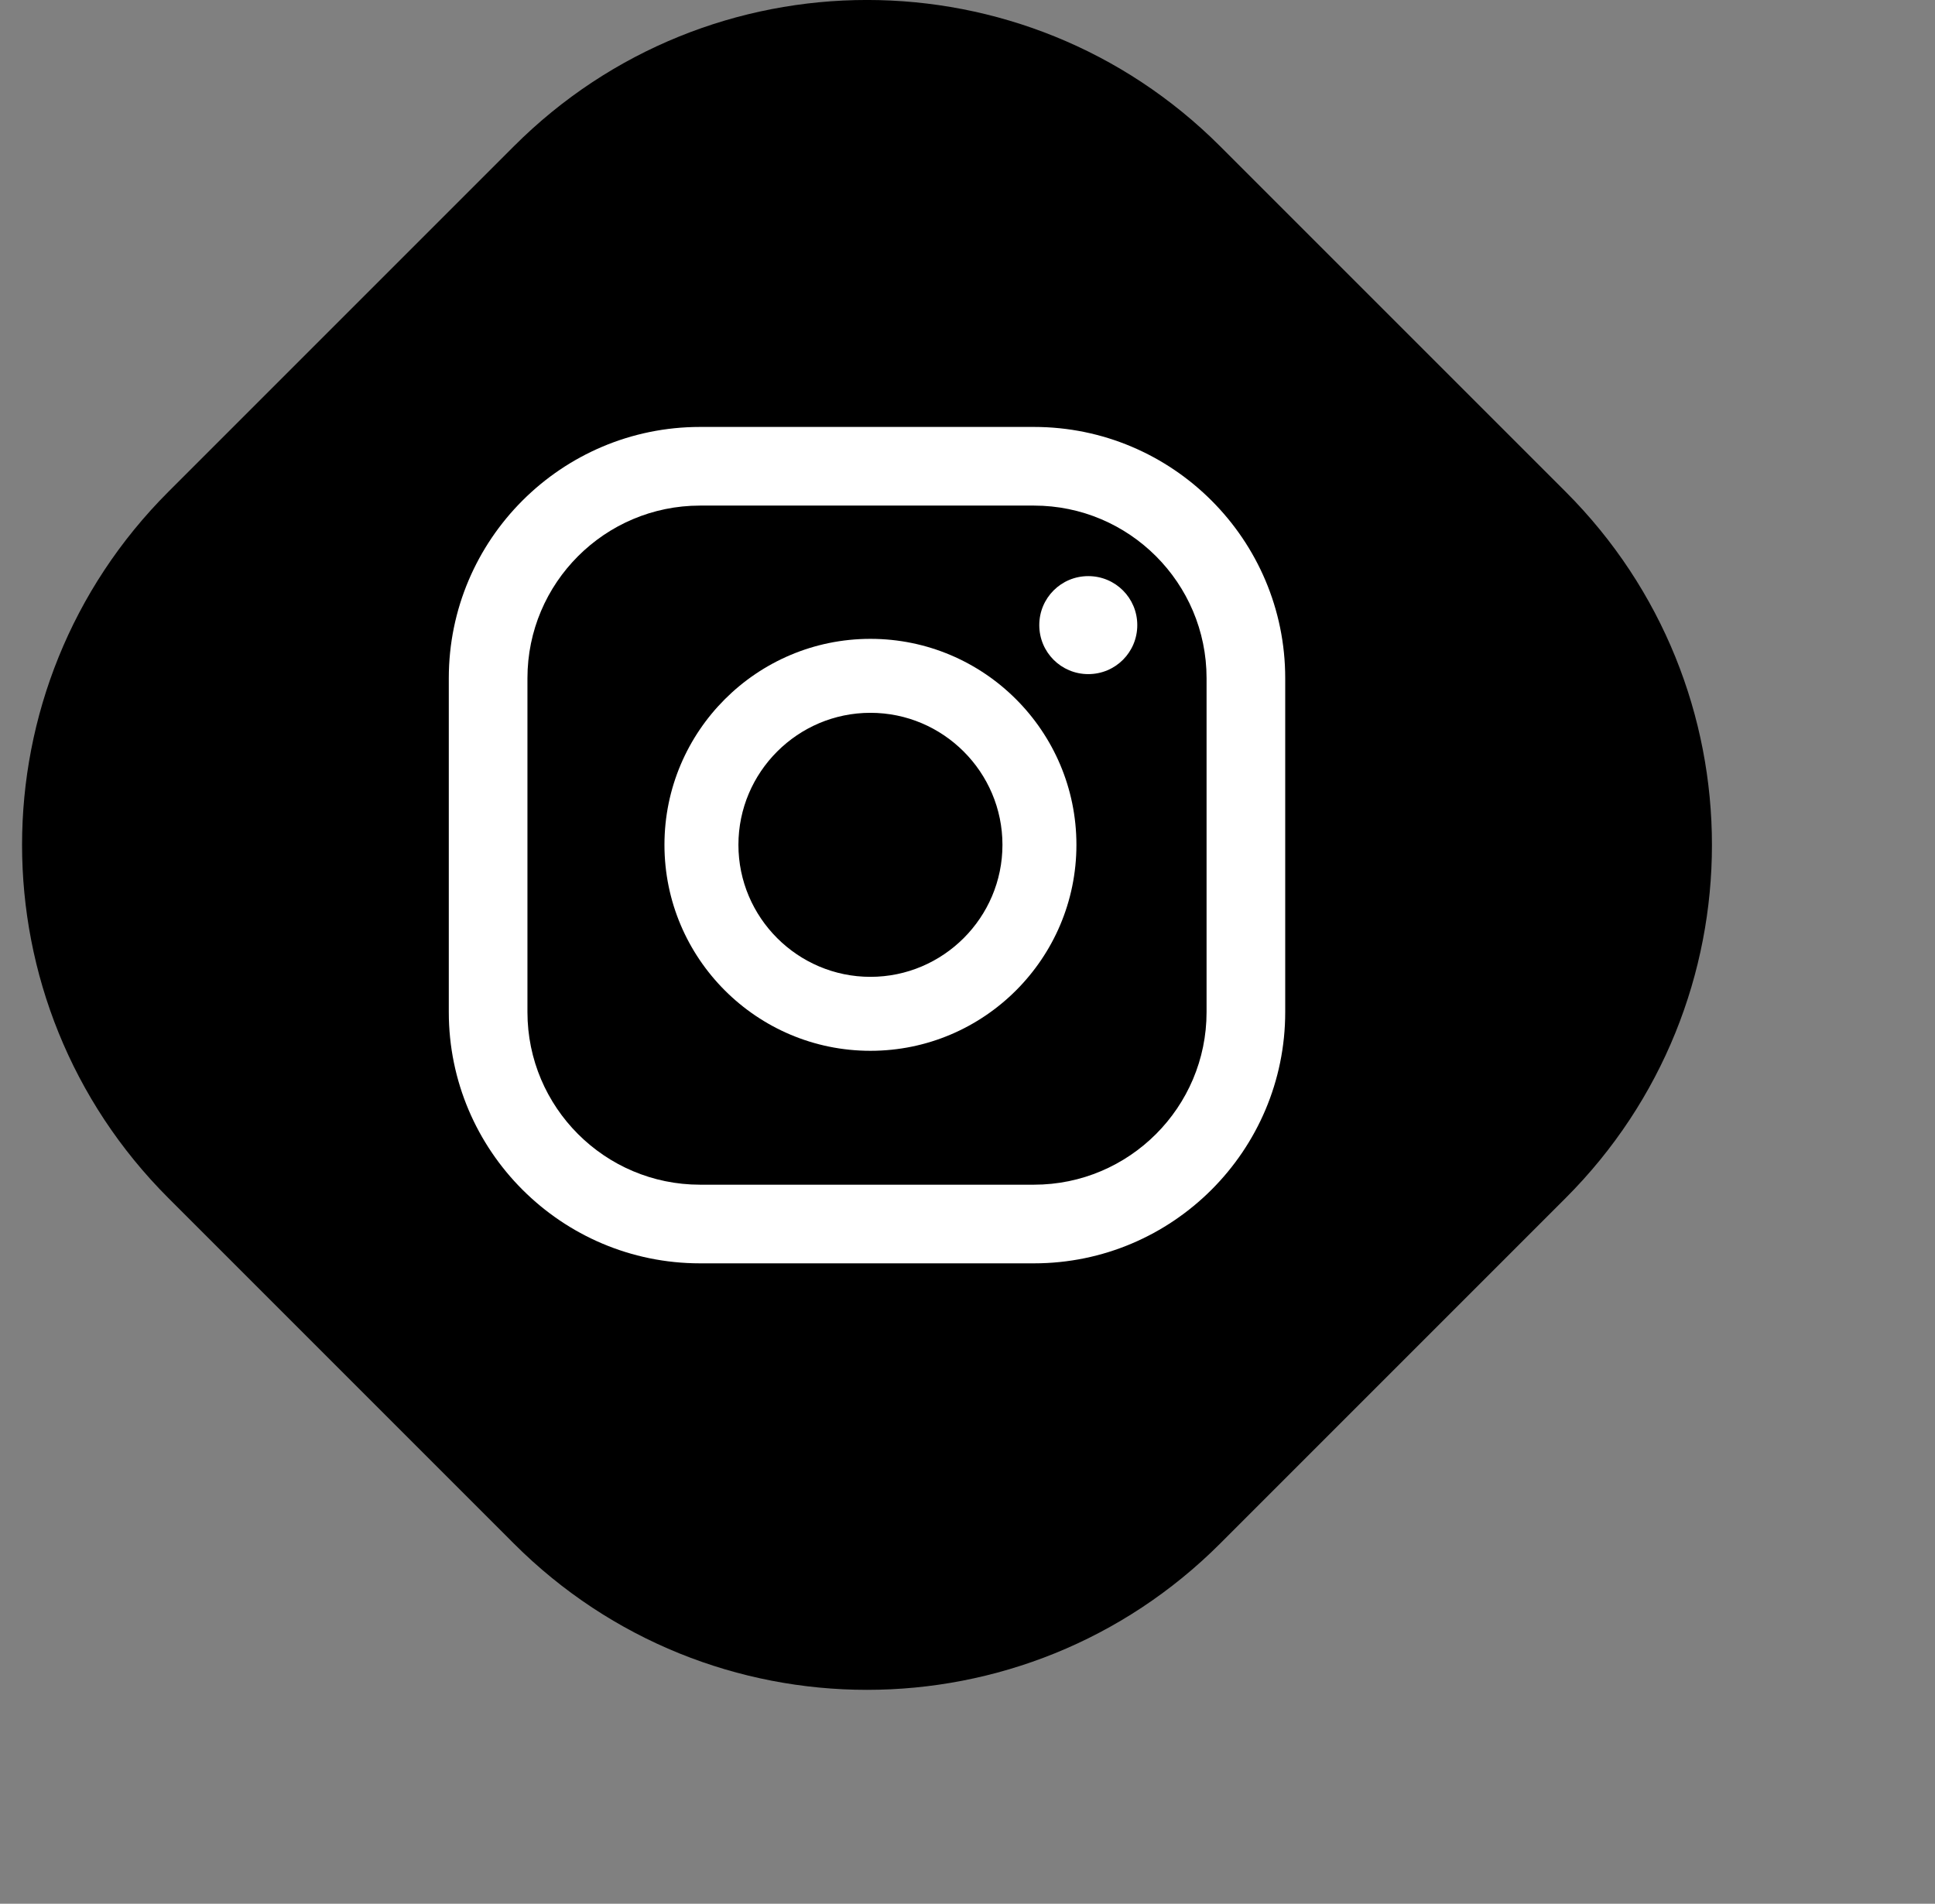
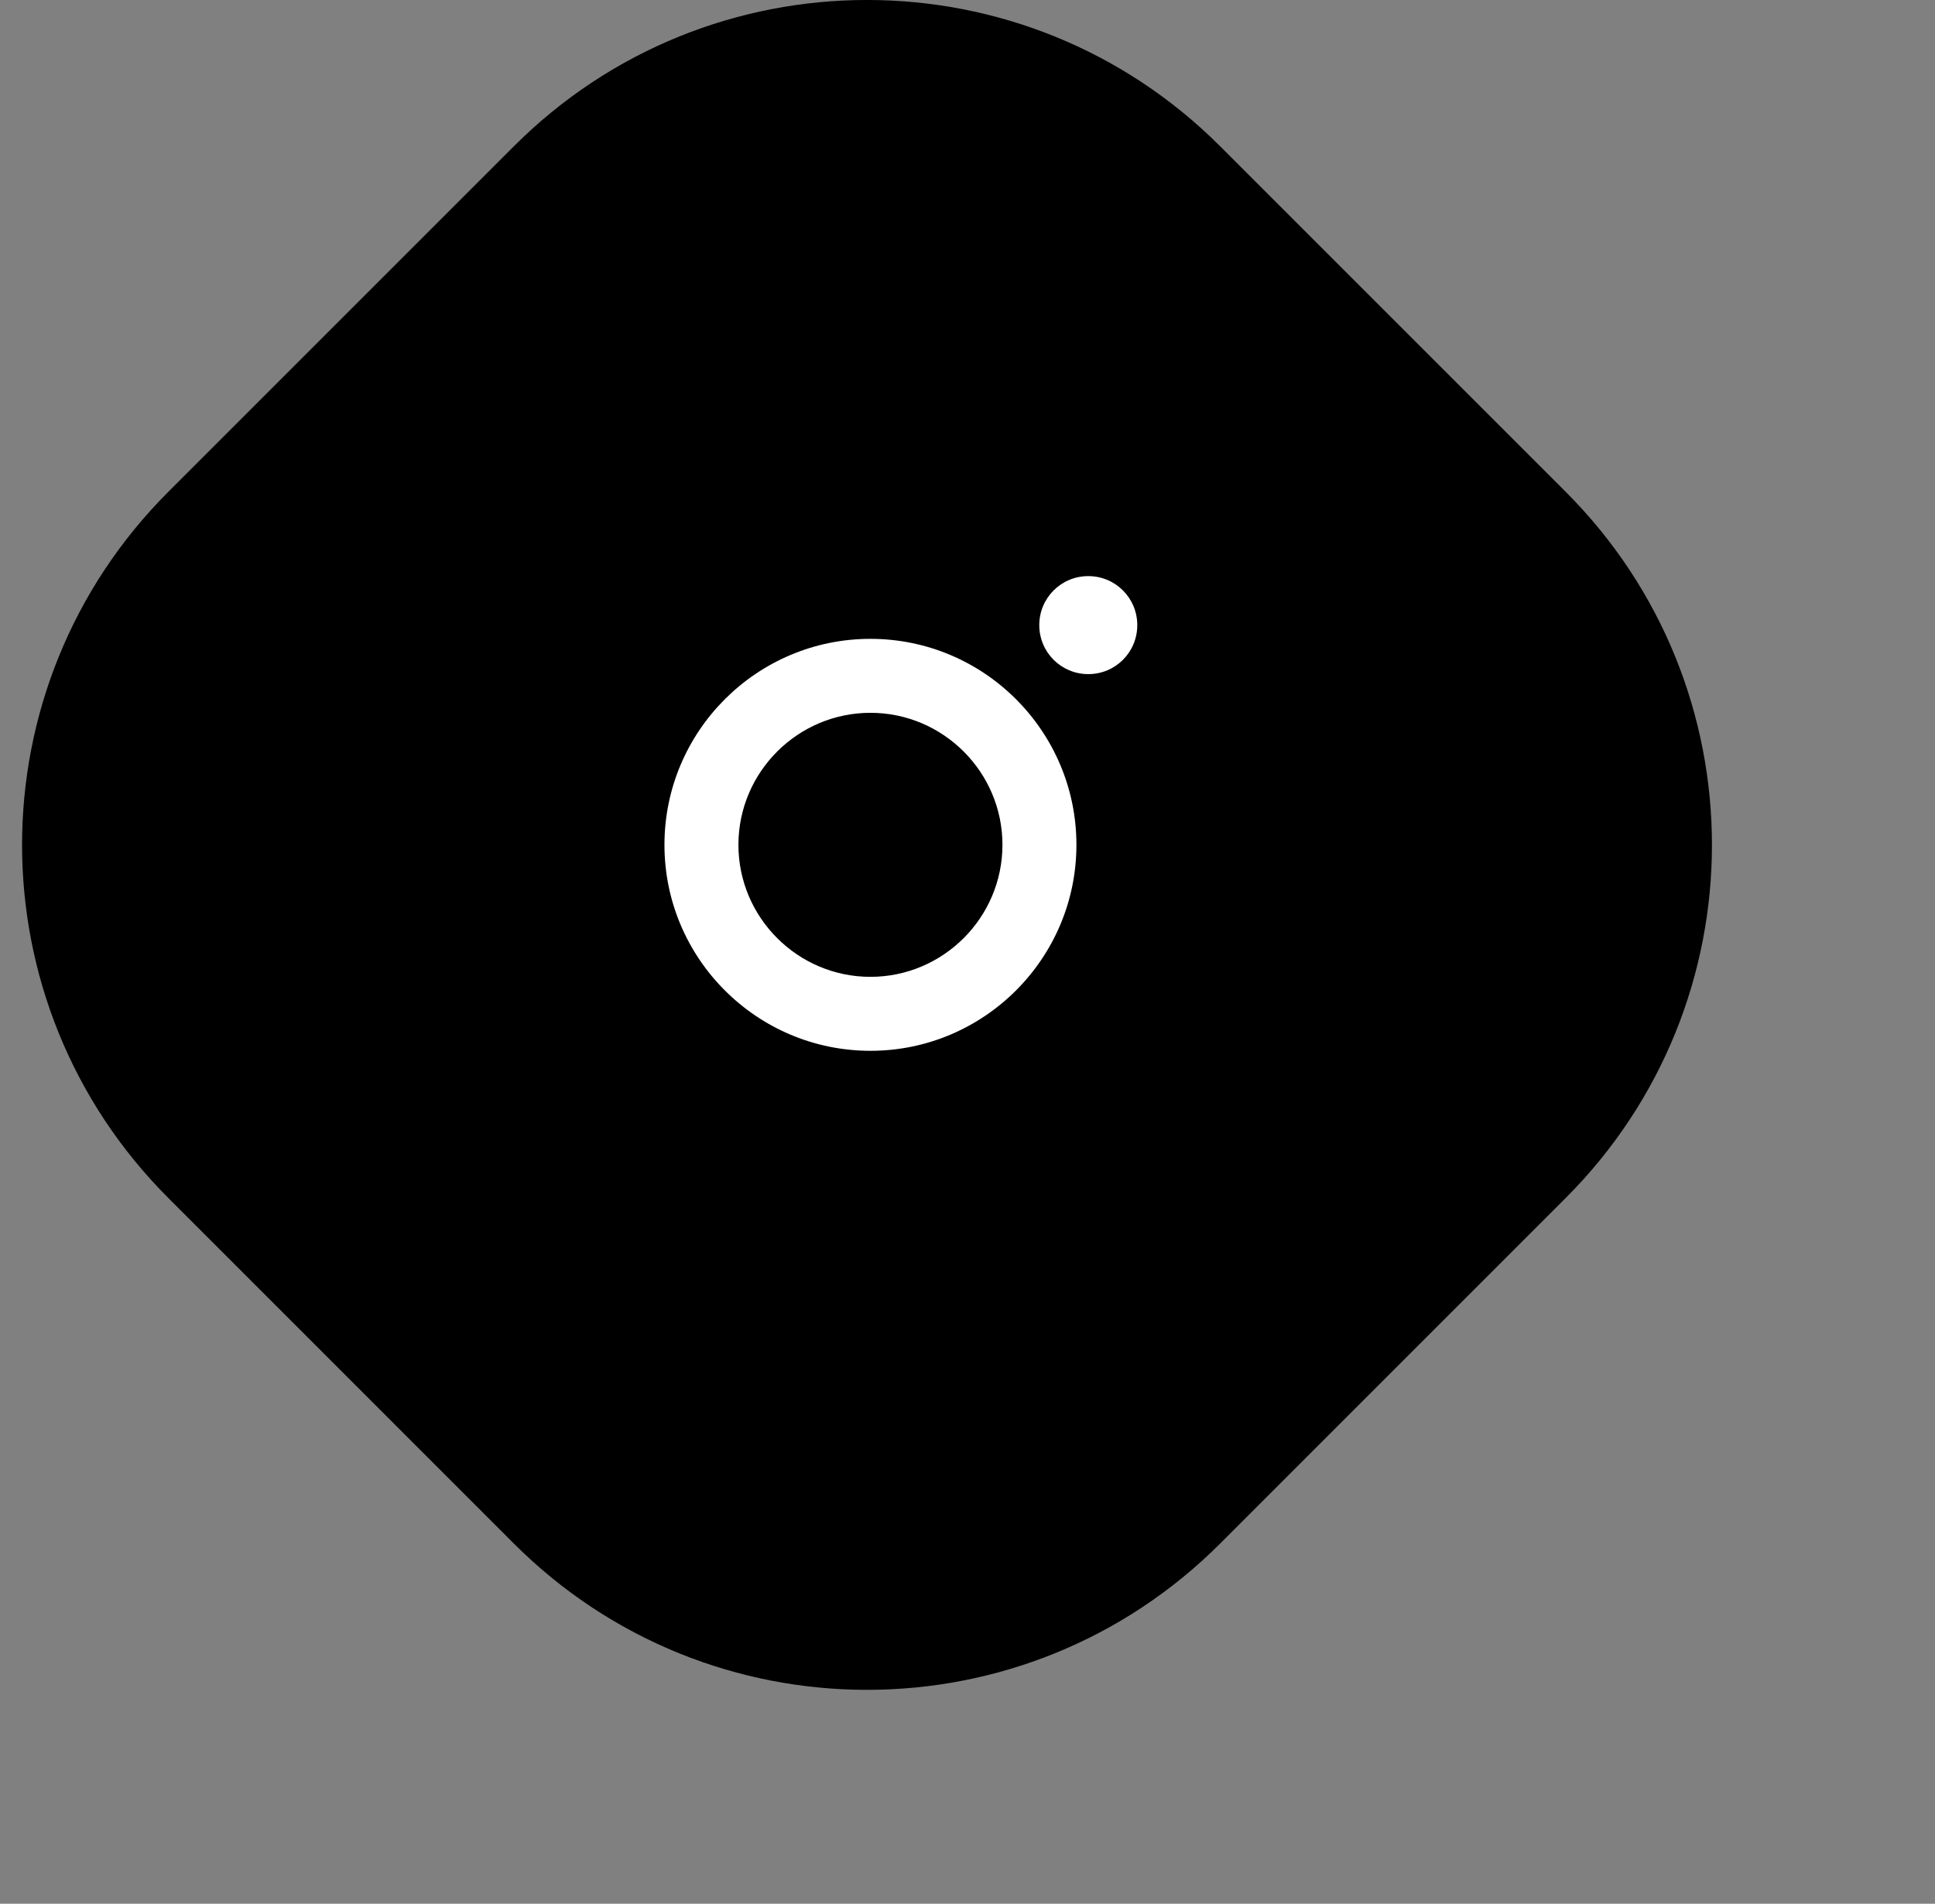
<svg xmlns="http://www.w3.org/2000/svg" width="62" height="61" viewBox="0 0 62 61" fill="none">
  <rect x="0" y="0" width="62" height="61" fill="#808080" stroke="none" />
  <path d="M50.167 15.759L39.094 4.686C32.845 -1.563 22.715 -1.563 16.466 4.686L5.393 15.759C-0.855 22.008 -0.855 32.138 5.393 38.386L16.466 49.46C22.715 55.708 32.845 55.708 39.094 49.46L50.167 38.386C56.415 32.138 56.415 22.008 50.167 15.759Z" fill="black" />
  <path d="M34.87 18.46C34 18.46 33.3 19.16 33.3 20.03C33.3 20.9 34 21.6 34.87 21.6C35.74 21.6 36.44 20.9 36.44 20.03C36.44 19.16 35.74 18.46 34.87 18.46Z" fill="white" />
  <path d="M27.89 20.47C24.25 20.47 21.29 23.43 21.29 27.07C21.29 30.71 24.25 33.67 27.89 33.67C31.53 33.67 34.49 30.71 34.49 27.07C34.49 23.43 31.53 20.47 27.89 20.47ZM27.89 31.3C25.56 31.3 23.66 29.4 23.66 27.07C23.66 24.74 25.56 22.84 27.89 22.84C30.22 22.84 32.12 24.74 32.12 27.07C32.12 29.4 30.22 31.3 27.89 31.3Z" fill="white" />
-   <path d="M33.13 40.48H22.43C17.99 40.48 14.38 36.87 14.38 32.43V21.73C14.38 17.29 17.99 13.68 22.43 13.68H33.13C37.57 13.68 41.18 17.29 41.18 21.73V32.43C41.18 36.87 37.57 40.48 33.13 40.48ZM22.43 16.2C19.38 16.2 16.9 18.68 16.9 21.73V32.43C16.9 35.48 19.38 37.96 22.43 37.96H33.13C36.18 37.96 38.66 35.48 38.66 32.43V21.73C38.66 18.68 36.18 16.2 33.13 16.2H22.43Z" fill="white" />
</svg>